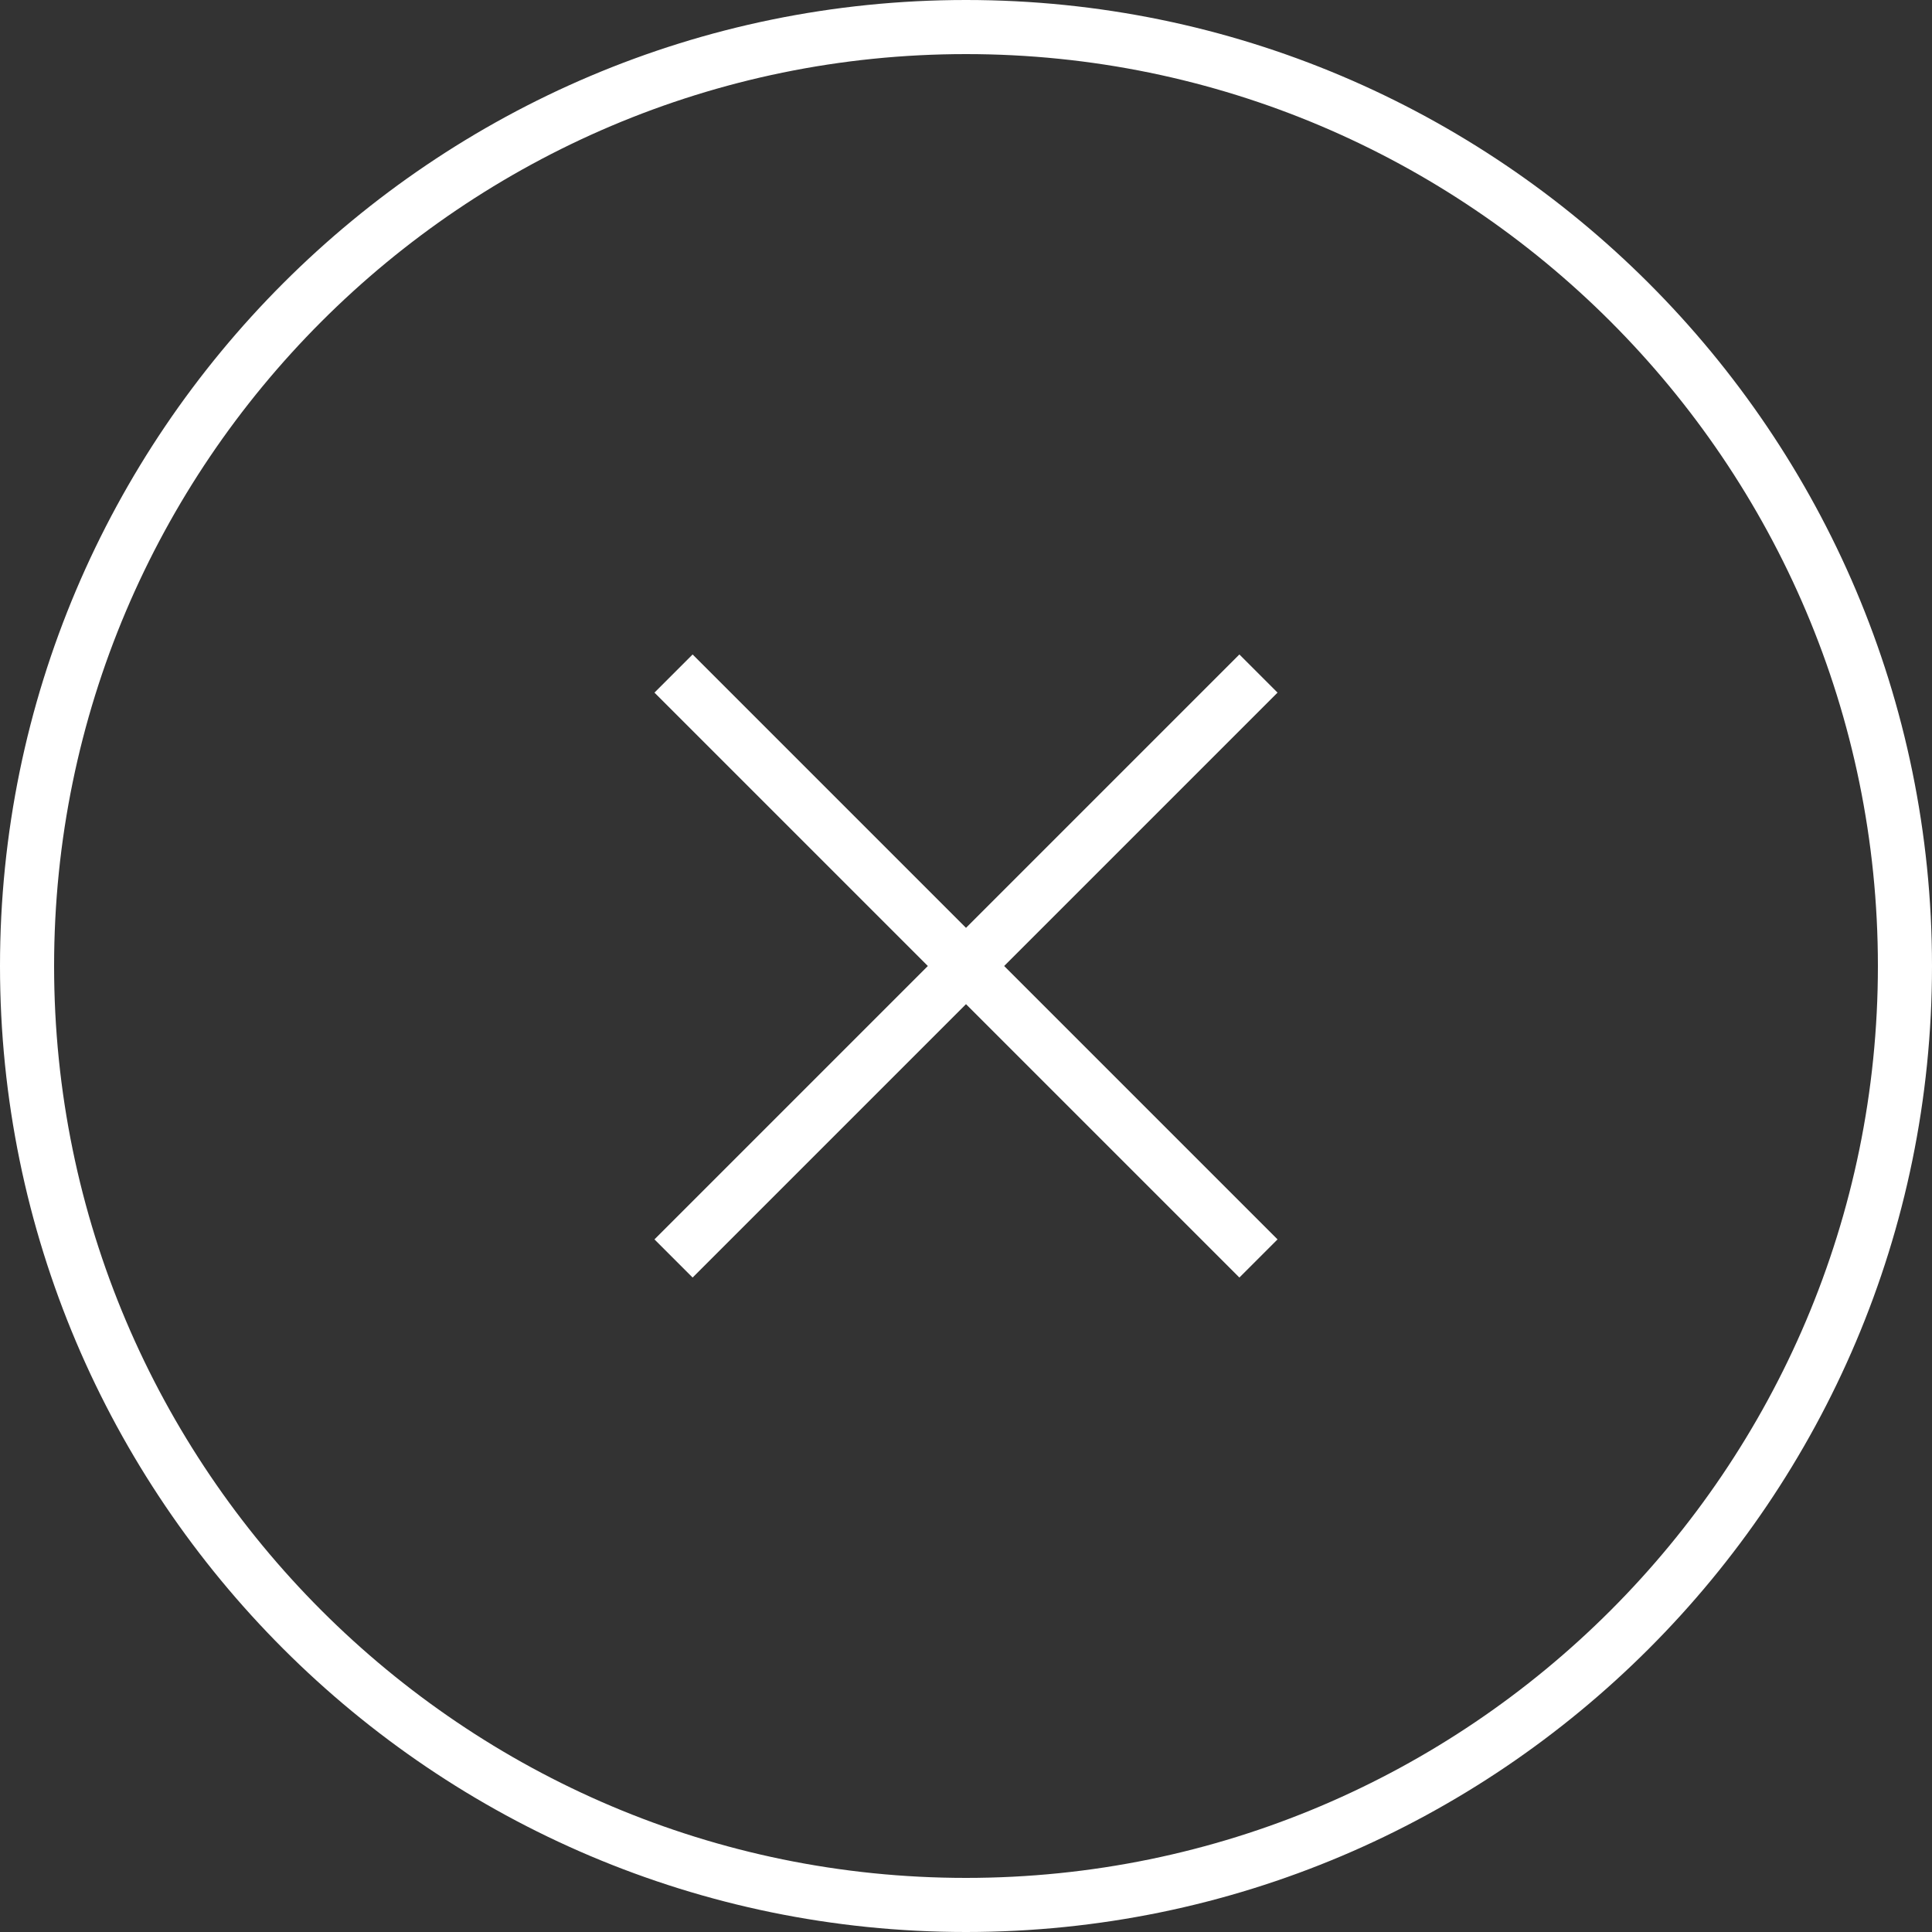
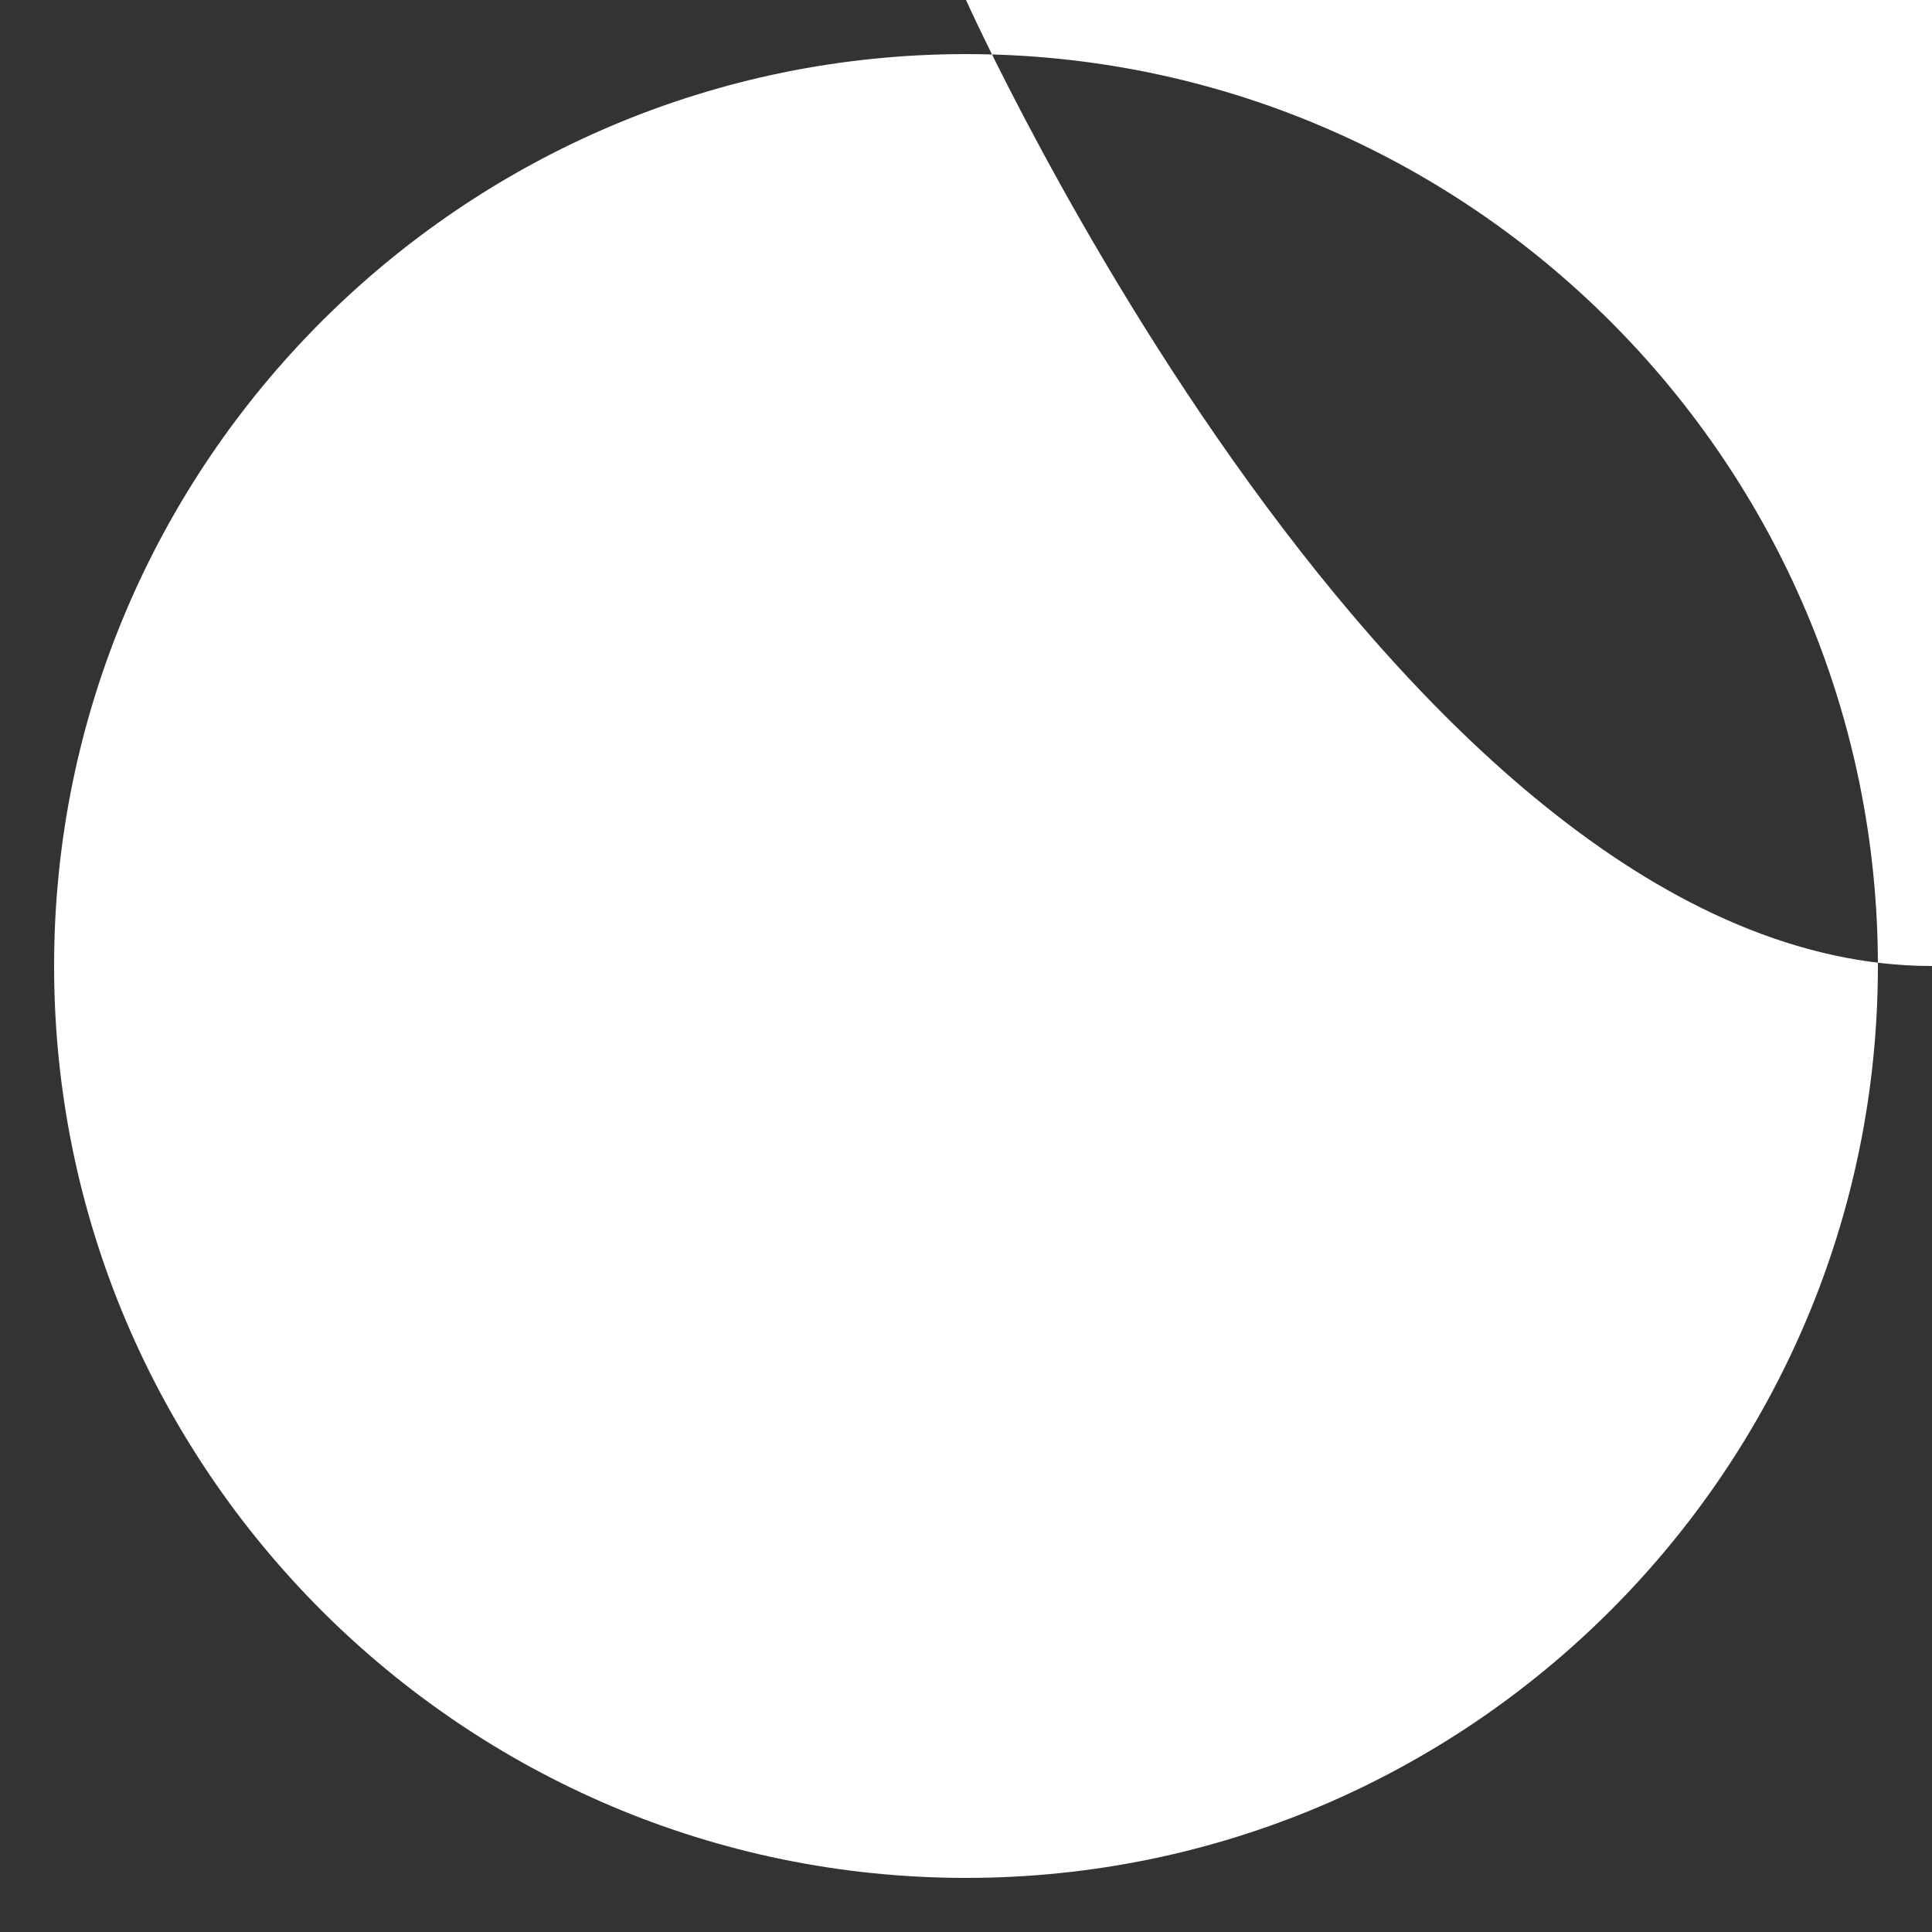
<svg xmlns="http://www.w3.org/2000/svg" version="1.1" id="Layer_1" x="0px" y="0px" viewBox="0 0 400 400" style="enable-background:new 0 0 400 400;" xml:space="preserve">
  <rect x="0" y="0" width="400" height="400" fill="#333333" stroke="none" />
  <style type="text/css">
	.st0{fill:#FFFFFF;}
</style>
  <g>
    <g>
-       <path class="st0" d="M200,0C89.7,0,0,89.7,0,200s89.7,200,200,200s200-89.7,200-200S310.3,0,200,0z M200,388.8    C95.9,388.8,11.2,304.1,11.2,200C11.2,95.9,95.9,11.2,200,11.2c104.1,0,188.8,84.7,188.8,188.8C388.8,304.1,304.1,388.8,200,388.8    z" />
+       <path class="st0" d="M200,0s89.7,200,200,200s200-89.7,200-200S310.3,0,200,0z M200,388.8    C95.9,388.8,11.2,304.1,11.2,200C11.2,95.9,95.9,11.2,200,11.2c104.1,0,188.8,84.7,188.8,188.8C388.8,304.1,304.1,388.8,200,388.8    z" />
    </g>
-     <polygon class="st0" points="264.5,143.4 256.6,135.5 200,192.1 143.4,135.5 135.5,143.4 192.1,200 135.8,256.3 135.5,256.6    143.4,264.5 200,207.9 256.3,264.2 256.6,264.5 264.5,256.6 207.9,200  " />
  </g>
</svg>